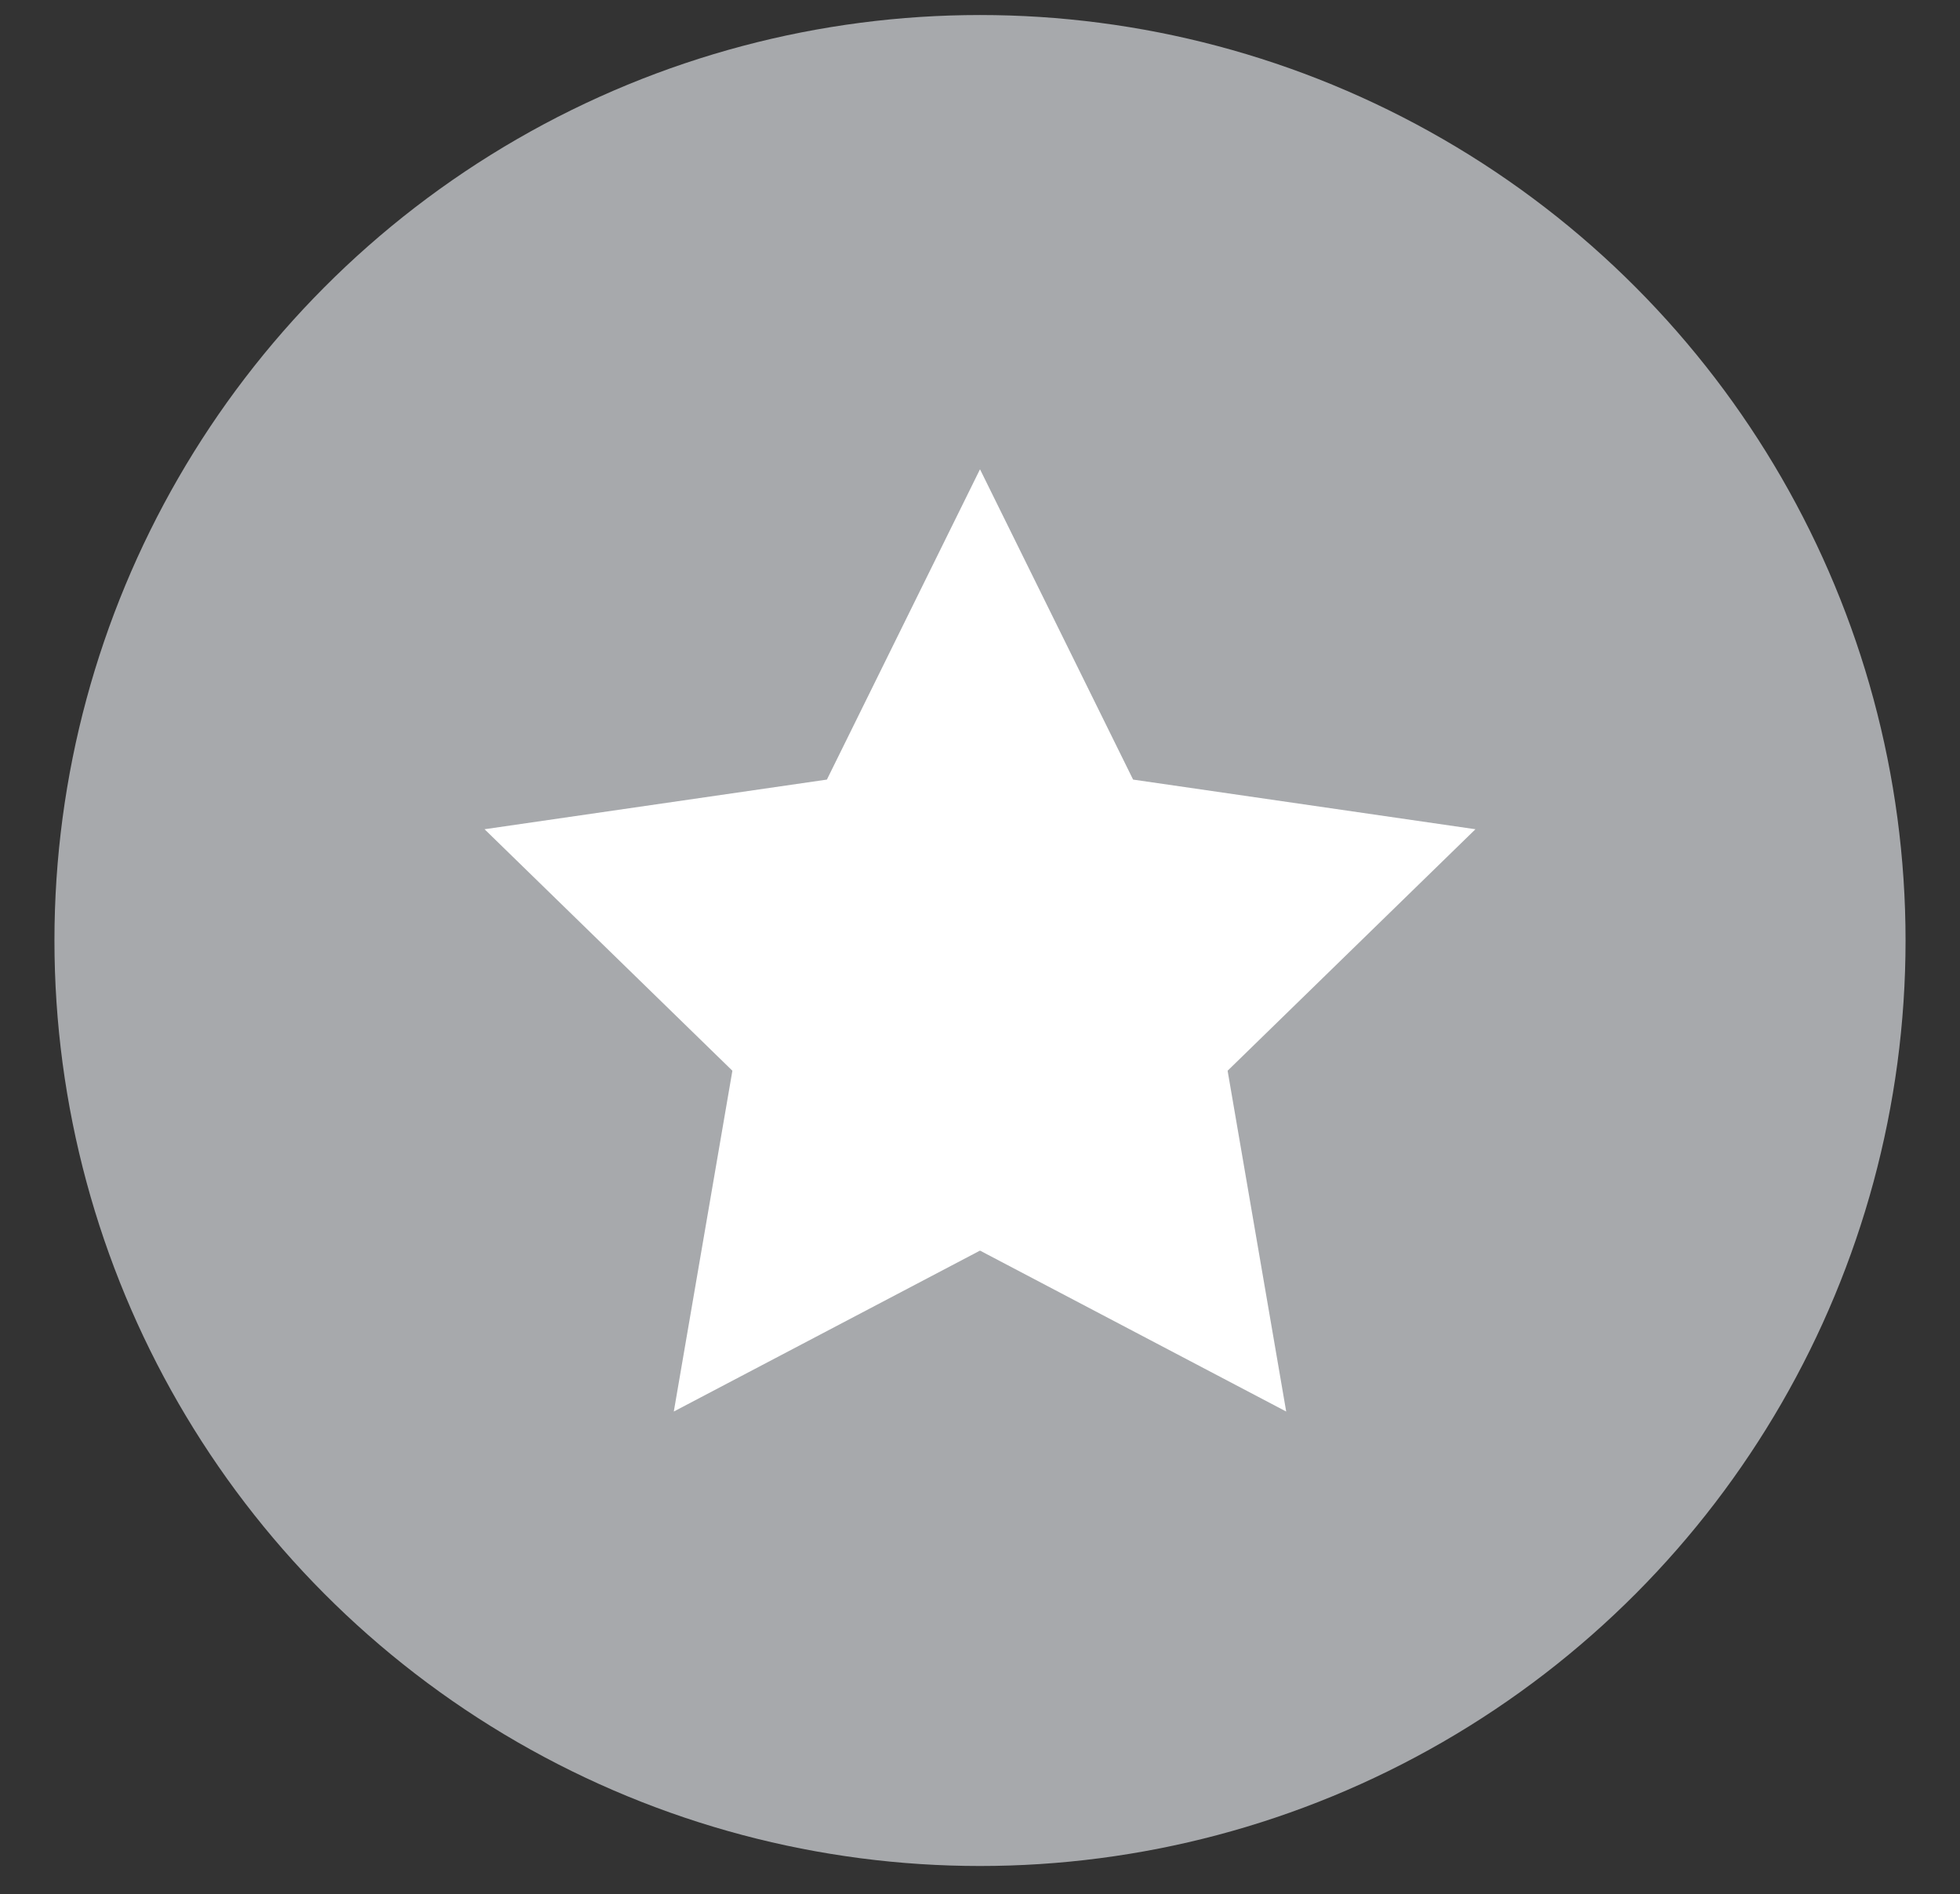
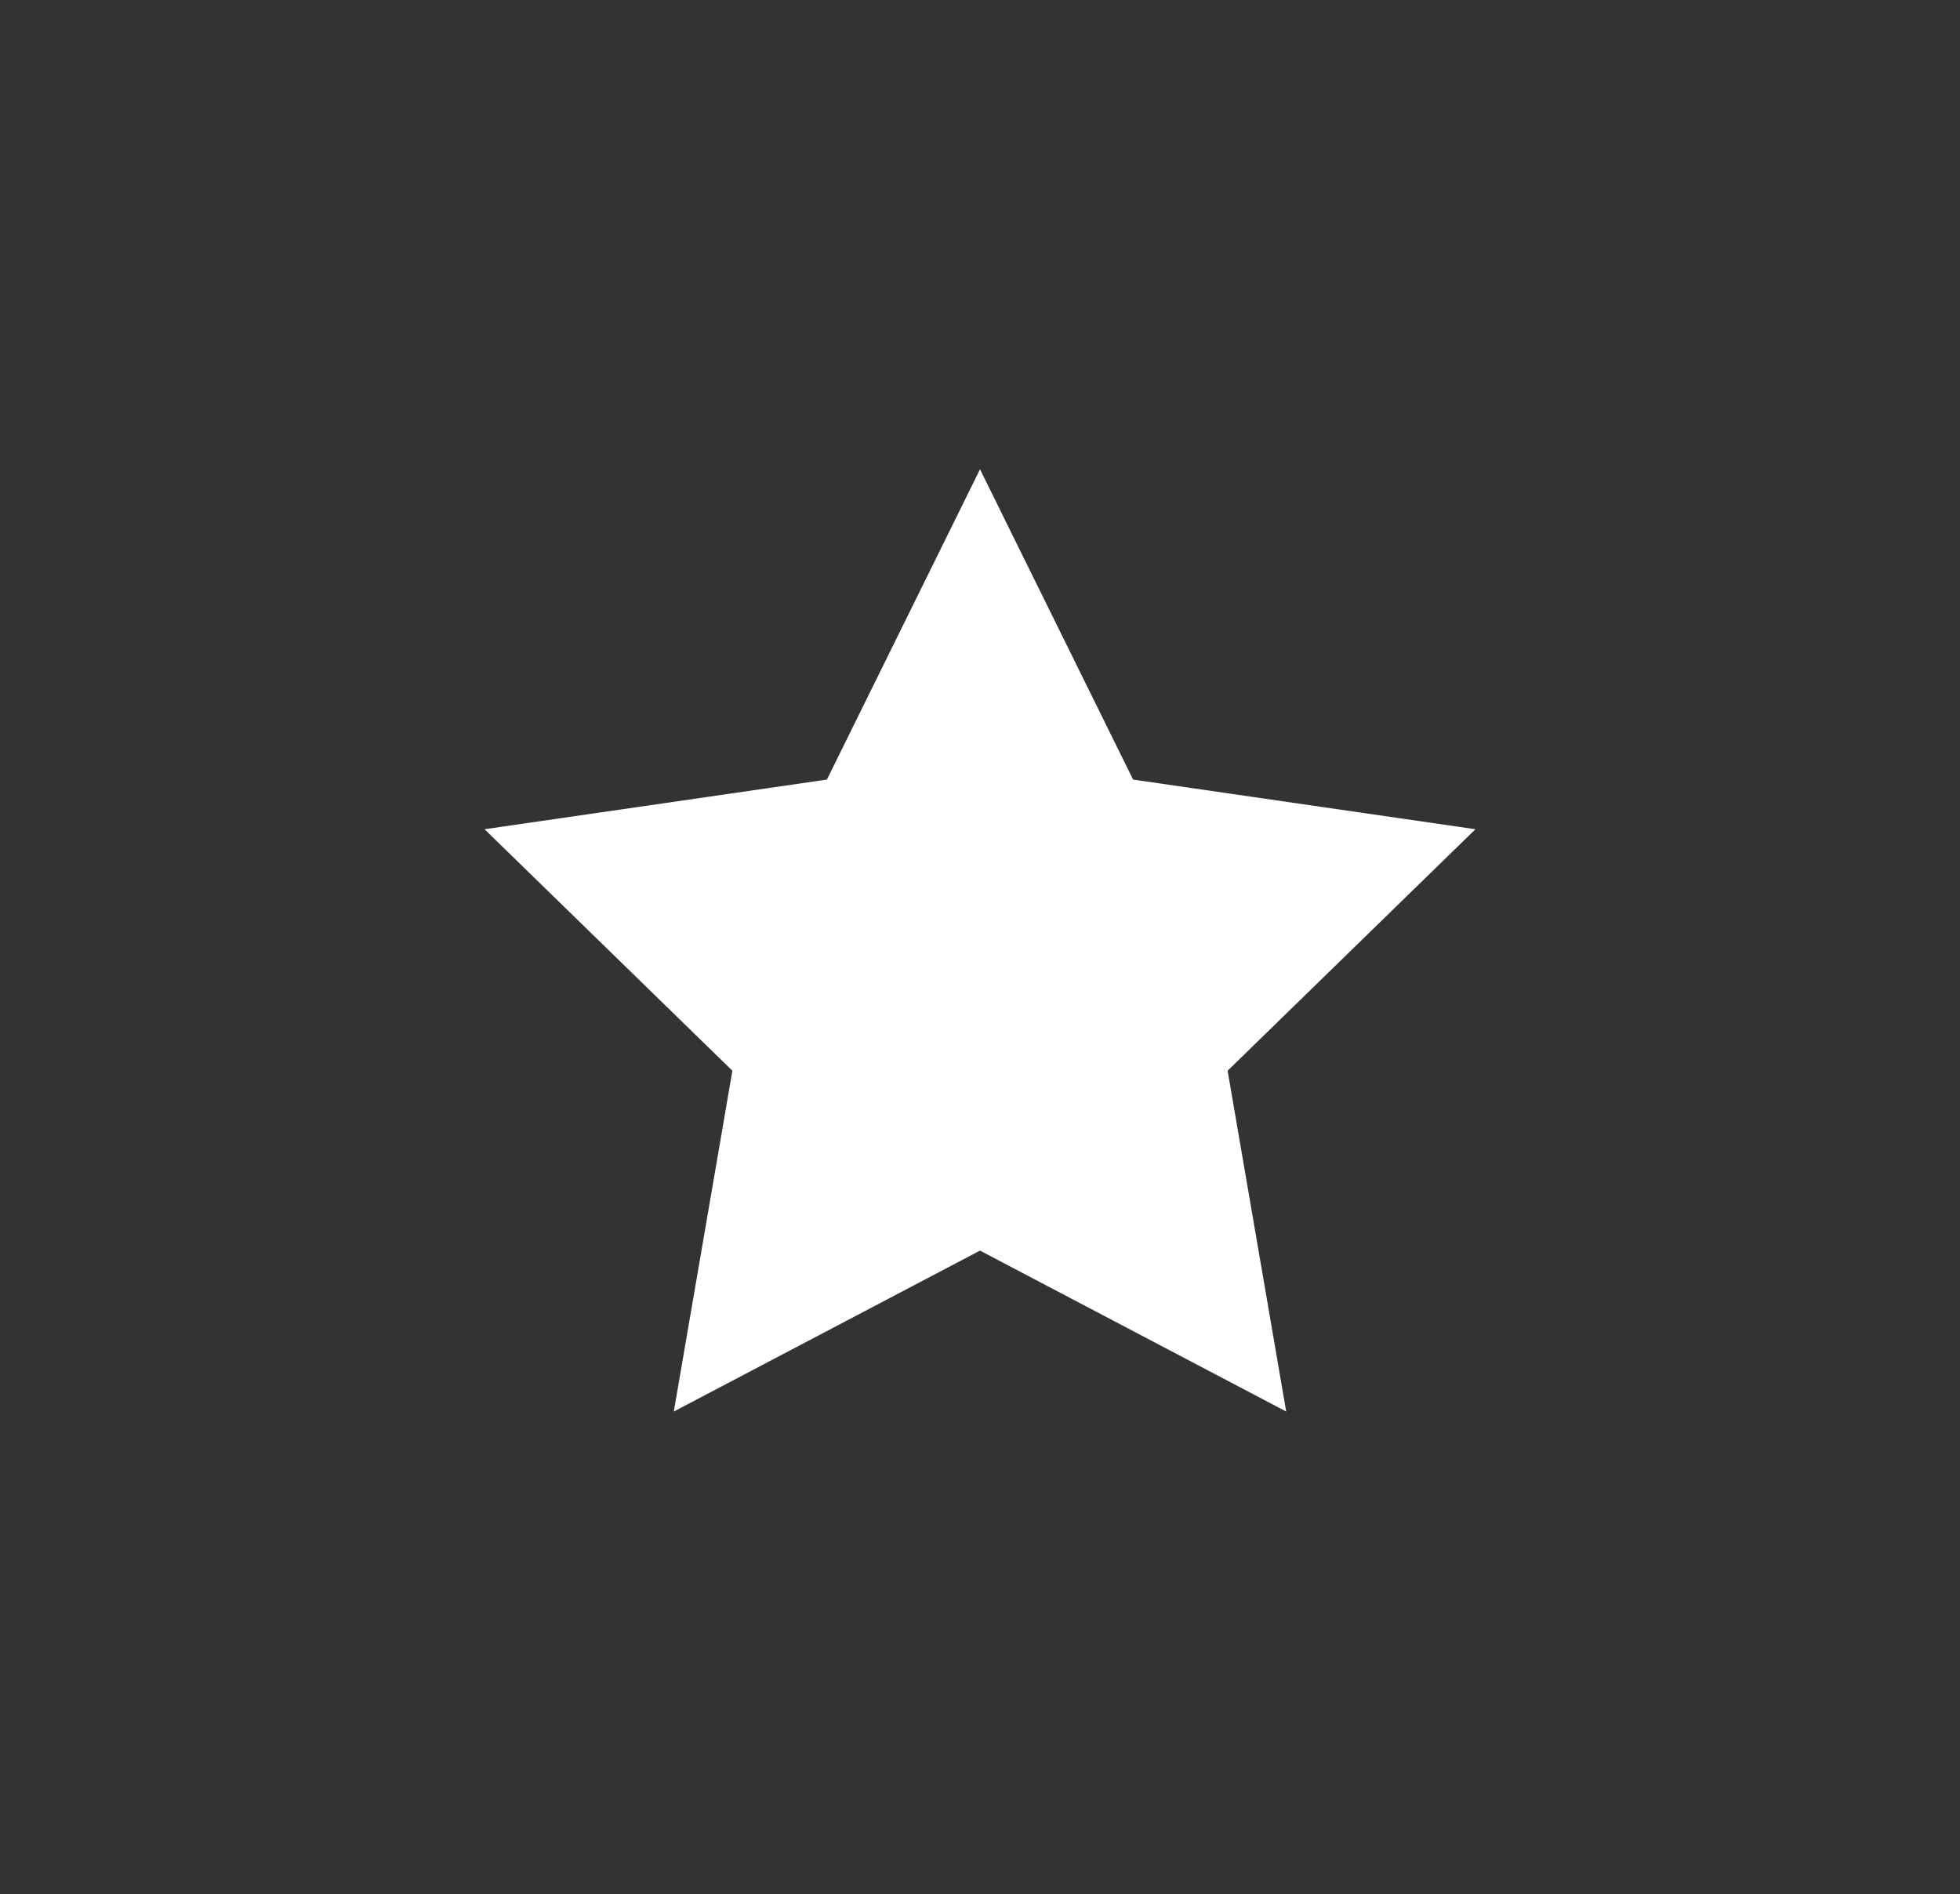
<svg xmlns="http://www.w3.org/2000/svg" id="Layer_1" data-name="Layer 1" viewBox="0 0 90 86.99">
  <rect x="0" y="0" width="90" height="86.99" fill="#333333" stroke="none" />
  <title>CSR-grey-icons</title>
  <g id="_Group_" data-name="&lt;Group&gt;">
-     <circle id="_Path_" data-name="&lt;Path&gt;" cx="45" cy="43.19" r="42.5" style="fill:#a7a9ac" />
    <polygon id="_Path_2" data-name="&lt;Path&gt;" points="45 21.55 52.03 35.8 67.75 38.08 56.37 49.17 59.06 64.82 45 57.43 30.94 64.82 33.63 49.17 22.25 38.08 37.97 35.8 45 21.55" style="fill:#fff" />
  </g>
</svg>